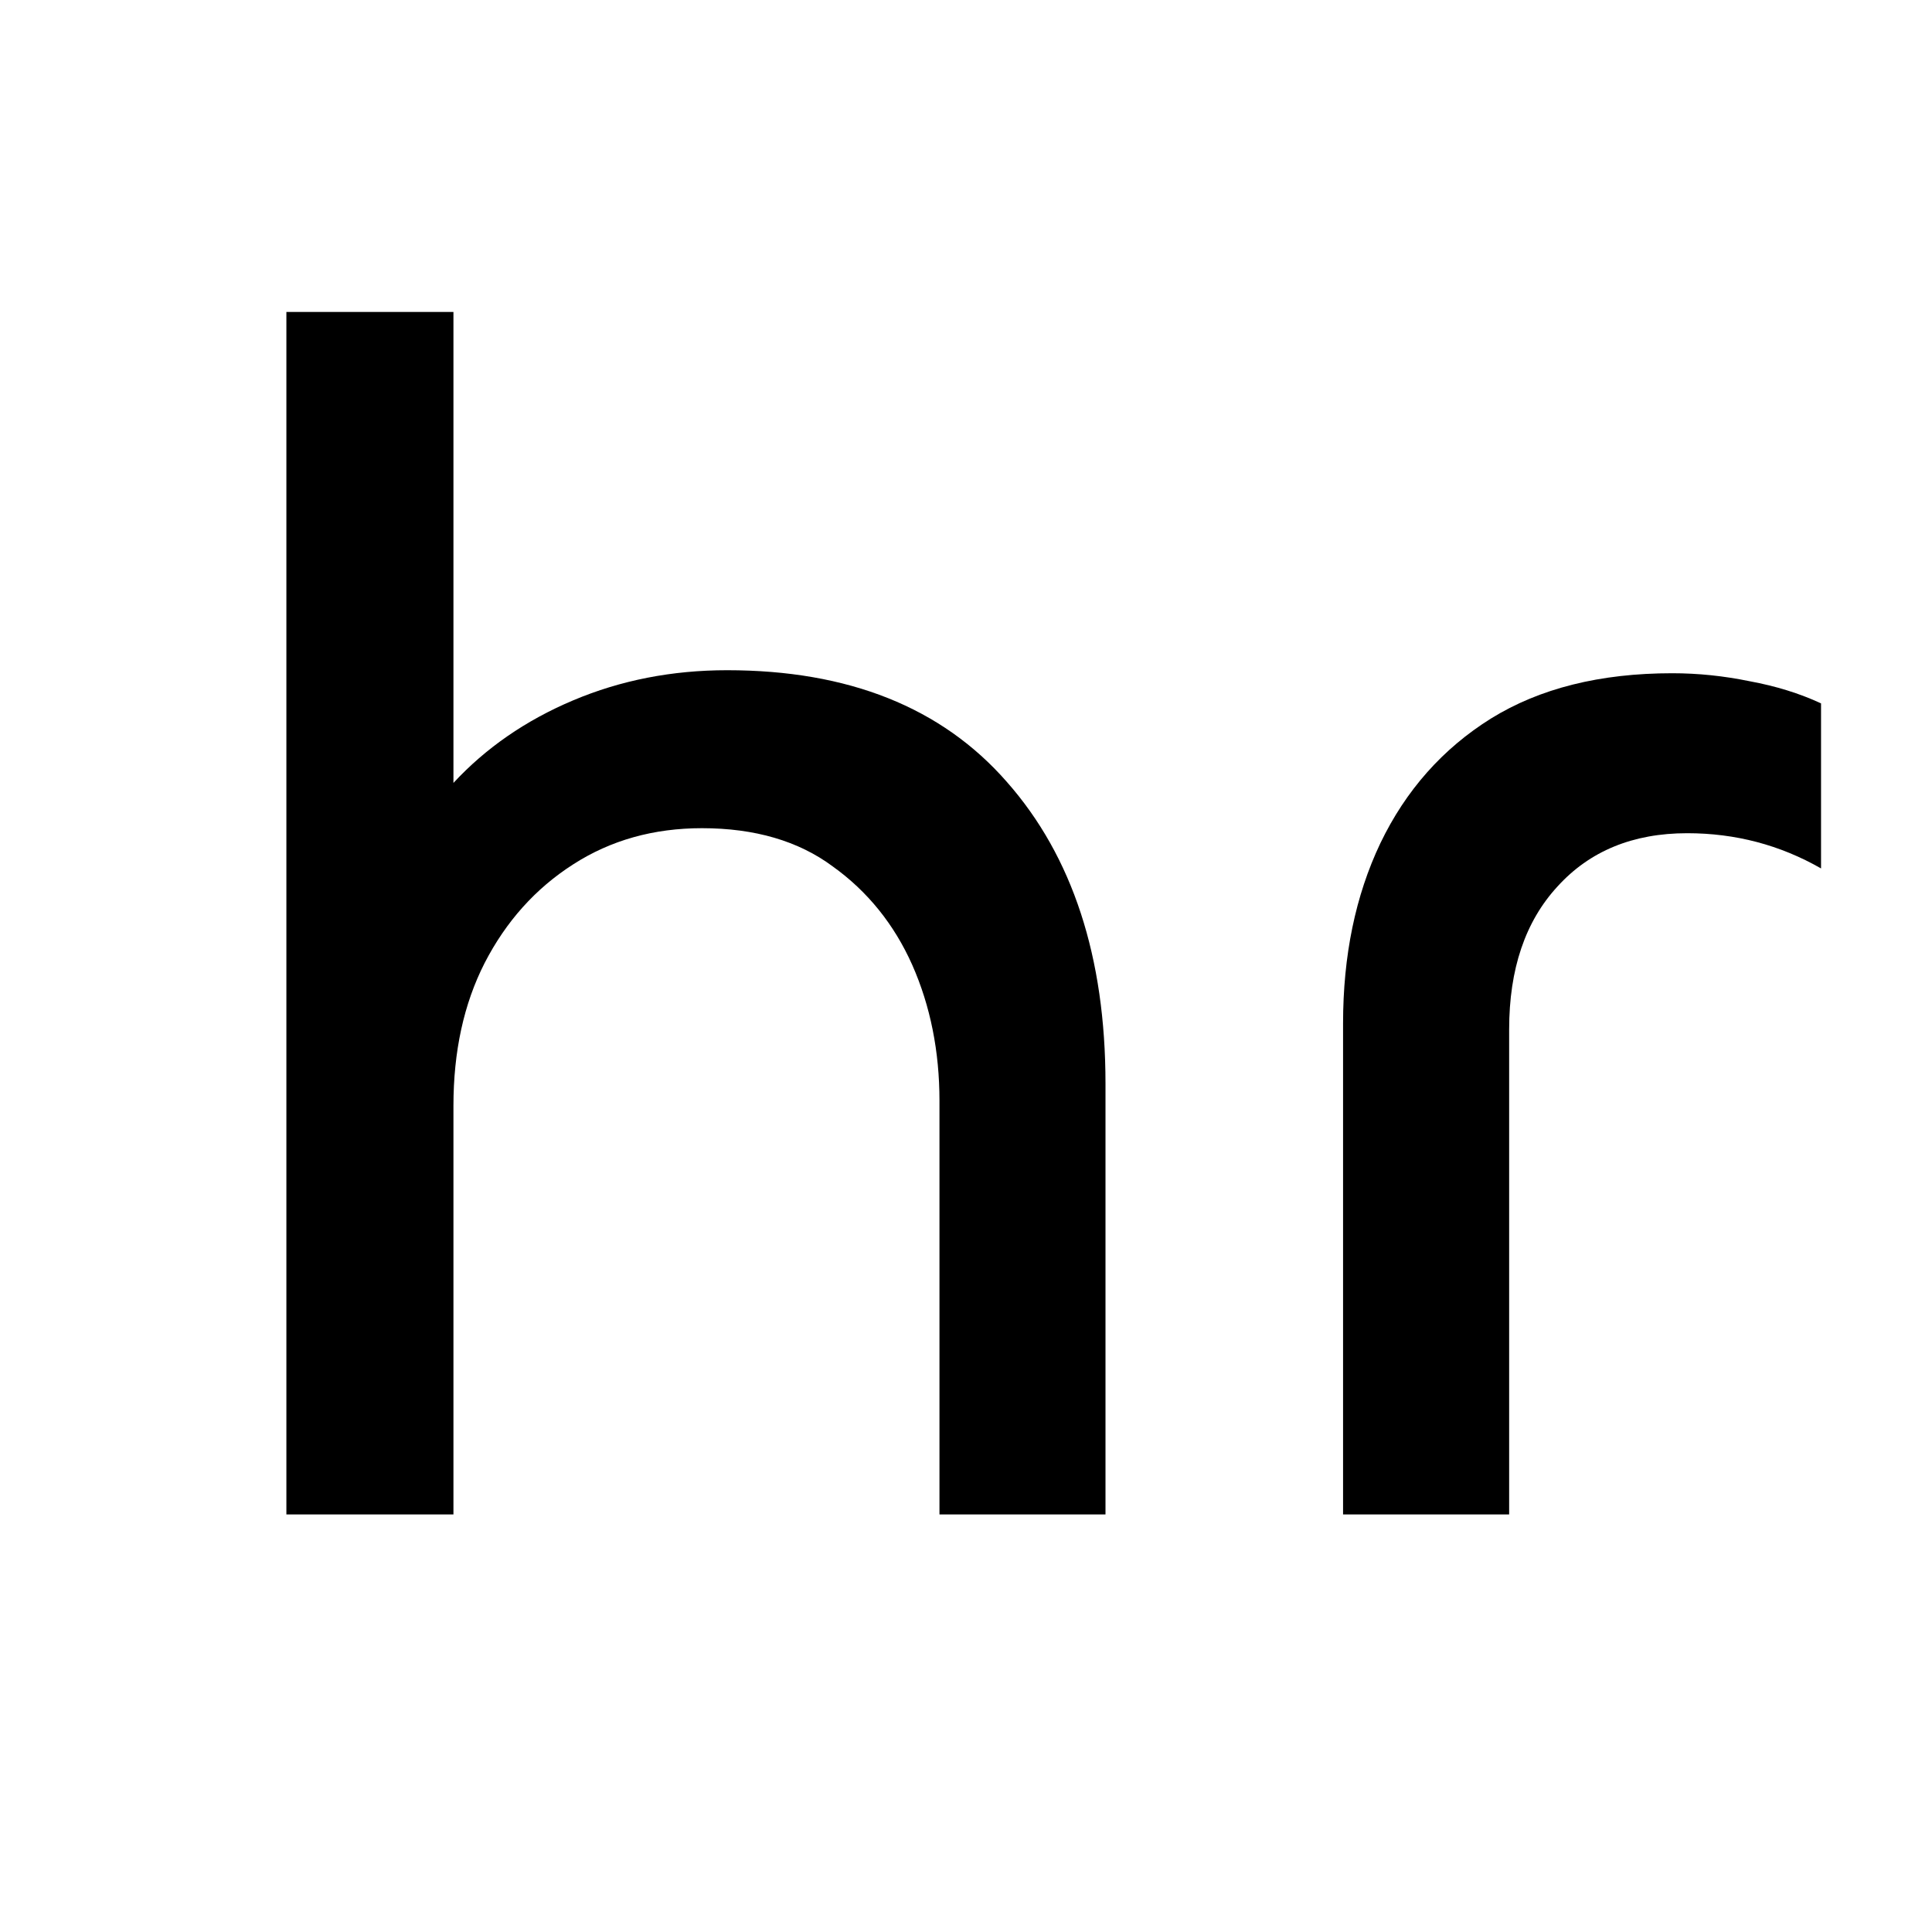
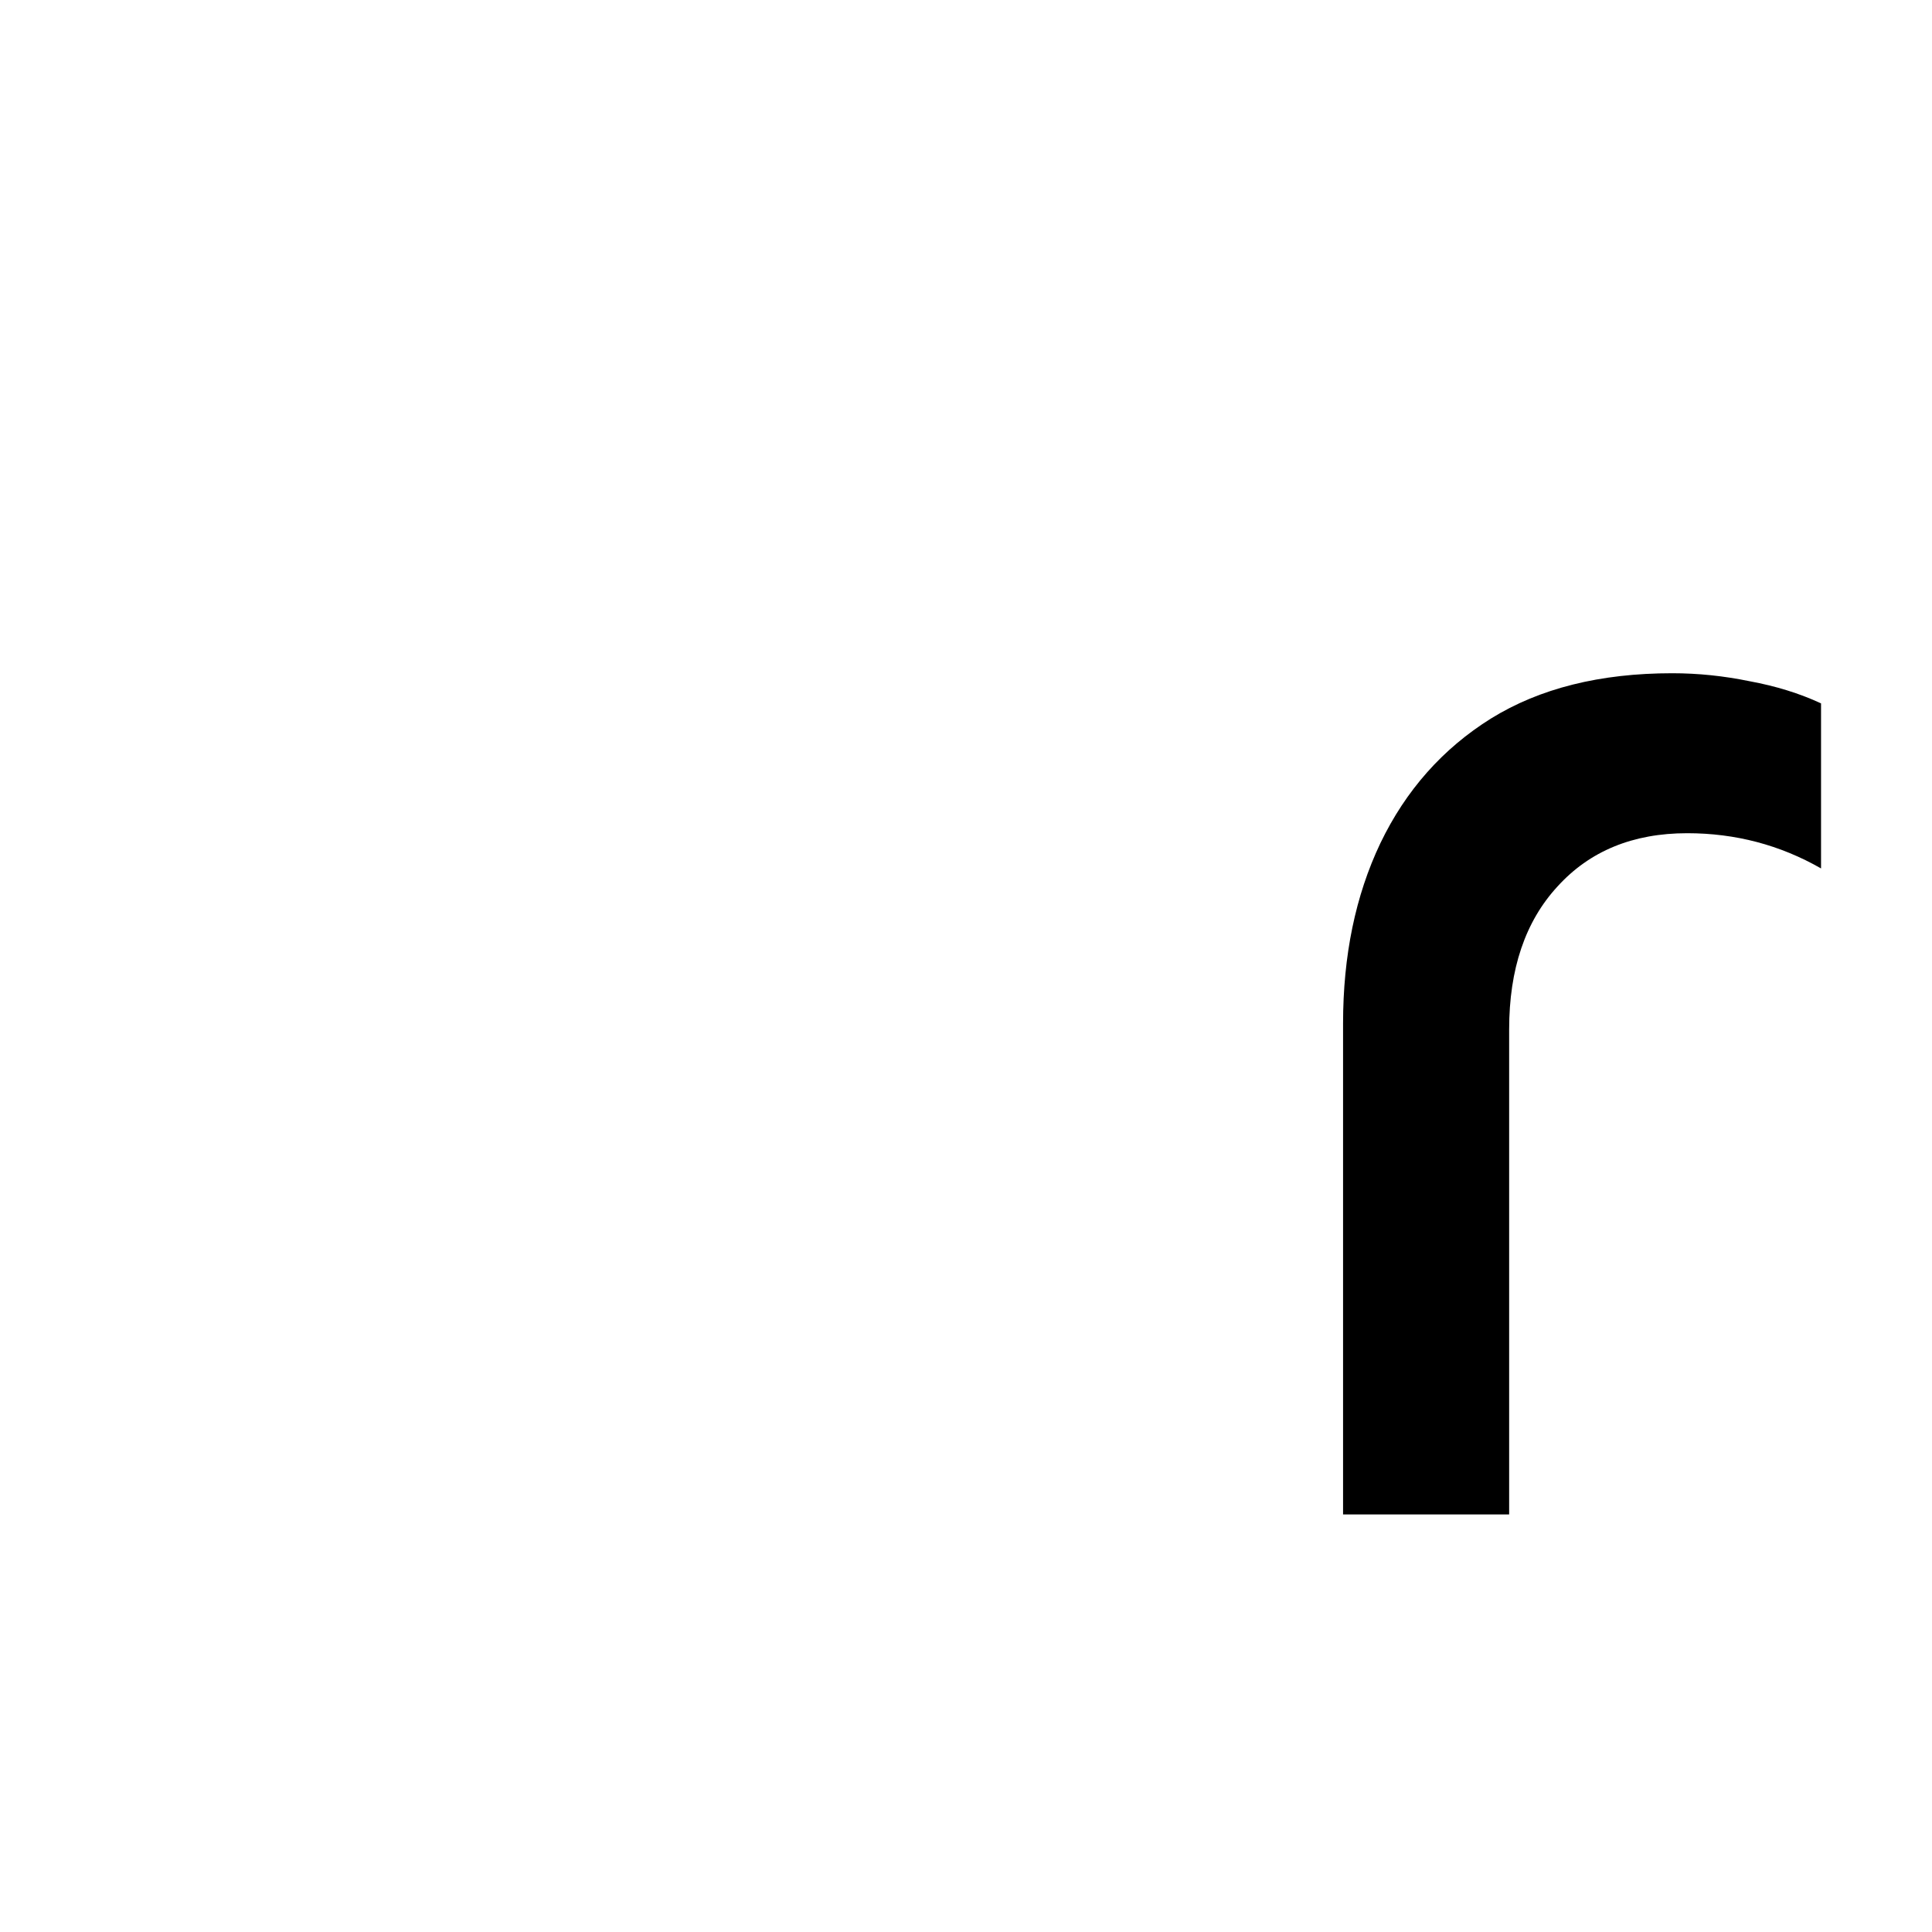
<svg xmlns="http://www.w3.org/2000/svg" width="40" zoomAndPan="magnify" viewBox="0 0 30 30" height="40" preserveAspectRatio="xMidYMid meet" version="1.0">
  <defs>
    <g />
  </defs>
  <g fill="#000000" fill-opacity="1">
    <g transform="translate(2.072, 23.516)">
      <g>
-         <path d="M 4.969 0 L 2.375 0 L 2.375 -18.672 L 4.969 -18.672 L 4.969 -11.359 C 5.469 -11.898 6.086 -12.328 6.828 -12.641 C 7.566 -12.953 8.363 -13.109 9.219 -13.109 C 11.102 -13.109 12.551 -12.531 13.562 -11.375 C 14.582 -10.219 15.094 -8.656 15.094 -6.688 L 15.094 0 L 12.516 0 L 12.516 -6.422 C 12.516 -7.191 12.375 -7.895 12.094 -8.531 C 11.812 -9.164 11.398 -9.676 10.859 -10.062 C 10.328 -10.457 9.648 -10.656 8.828 -10.656 C 8.078 -10.656 7.41 -10.469 6.828 -10.094 C 6.242 -9.719 5.785 -9.207 5.453 -8.562 C 5.129 -7.926 4.969 -7.188 4.969 -6.344 Z M 4.969 0 " />
-       </g>
+         </g>
    </g>
  </g>
  <g fill="#000000" fill-opacity="1">
    <g transform="translate(18.996, 23.516)">
      <g>
        <path d="M 4.438 0 L 1.859 0 L 1.859 -7.625 C 1.859 -8.676 2.051 -9.609 2.438 -10.422 C 2.832 -11.242 3.406 -11.891 4.156 -12.359 C 4.914 -12.828 5.852 -13.062 6.969 -13.062 C 7.375 -13.062 7.773 -13.02 8.172 -12.938 C 8.578 -12.863 8.945 -12.75 9.281 -12.594 L 9.281 -10.031 C 8.645 -10.395 7.953 -10.578 7.203 -10.578 C 6.359 -10.578 5.688 -10.301 5.188 -9.75 C 4.688 -9.207 4.438 -8.469 4.438 -7.531 Z M 4.438 0 " />
      </g>
    </g>
  </g>
</svg>